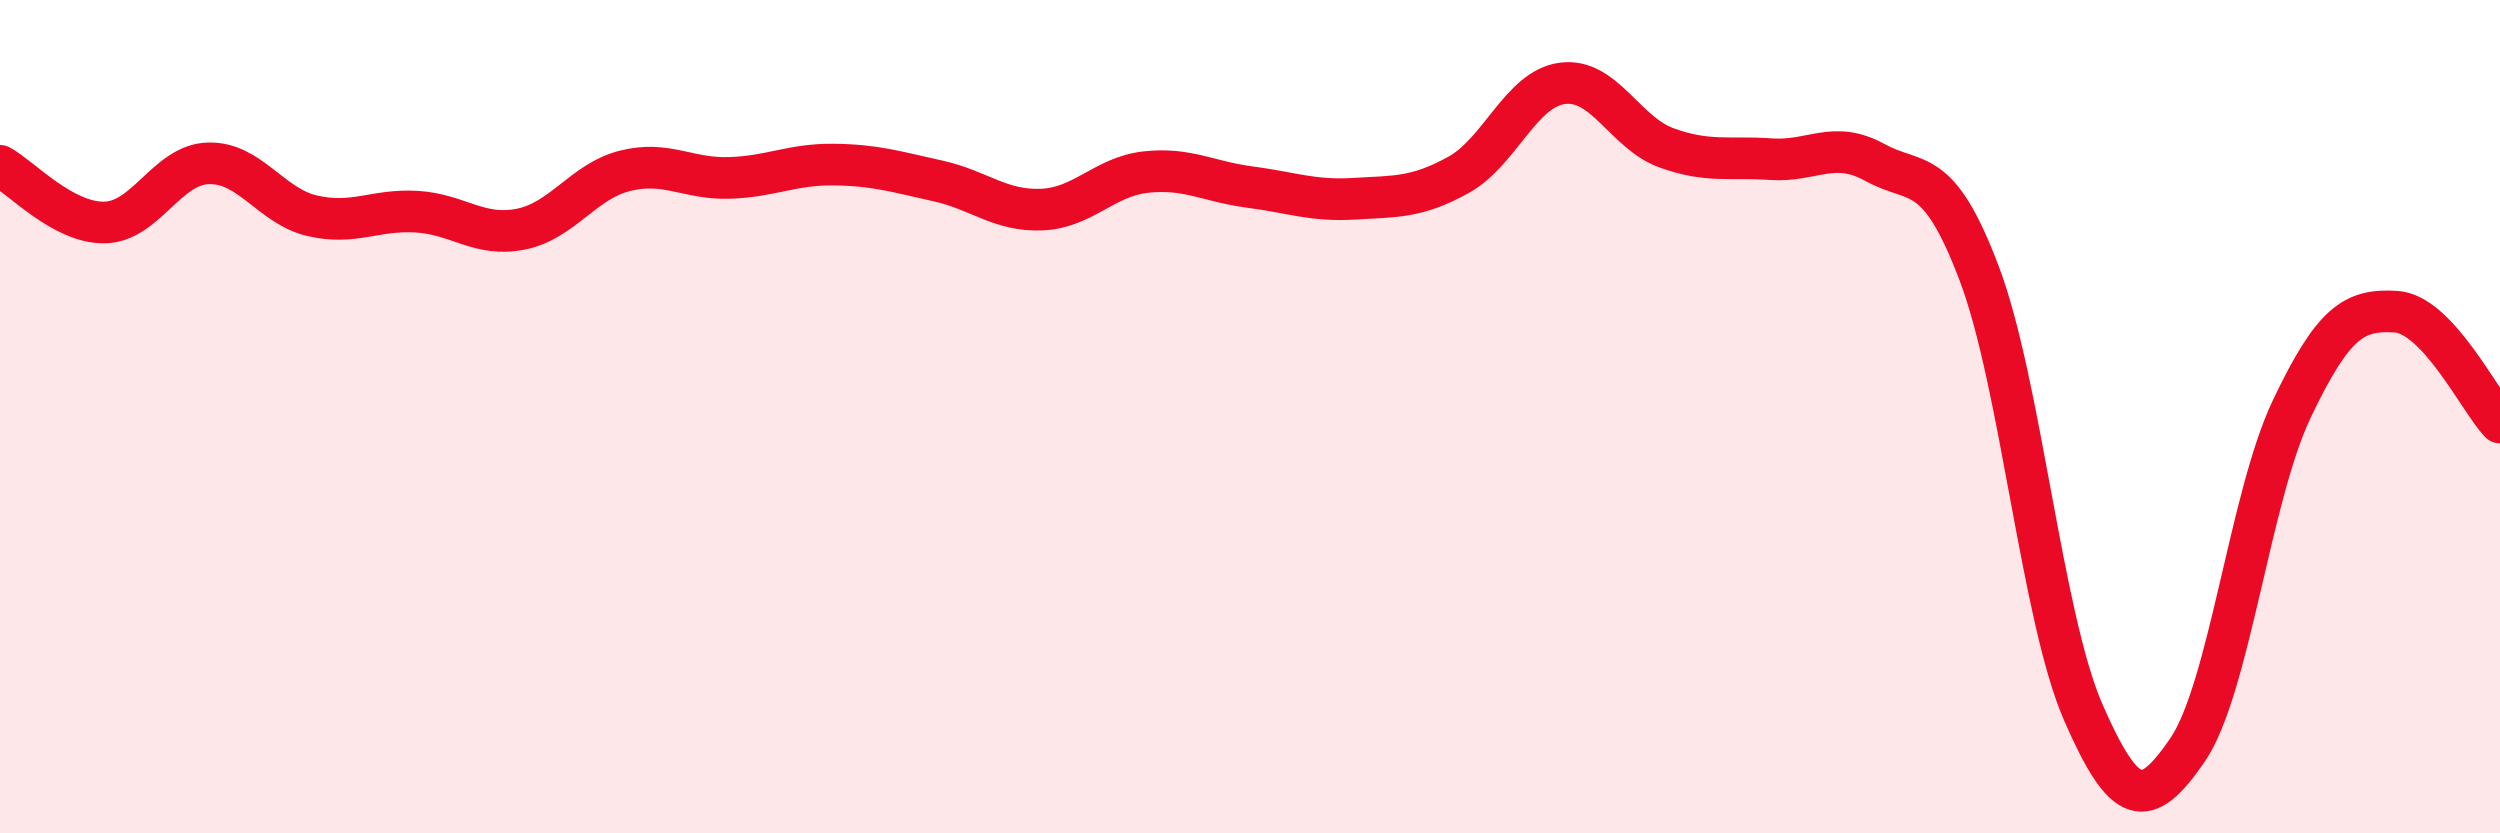
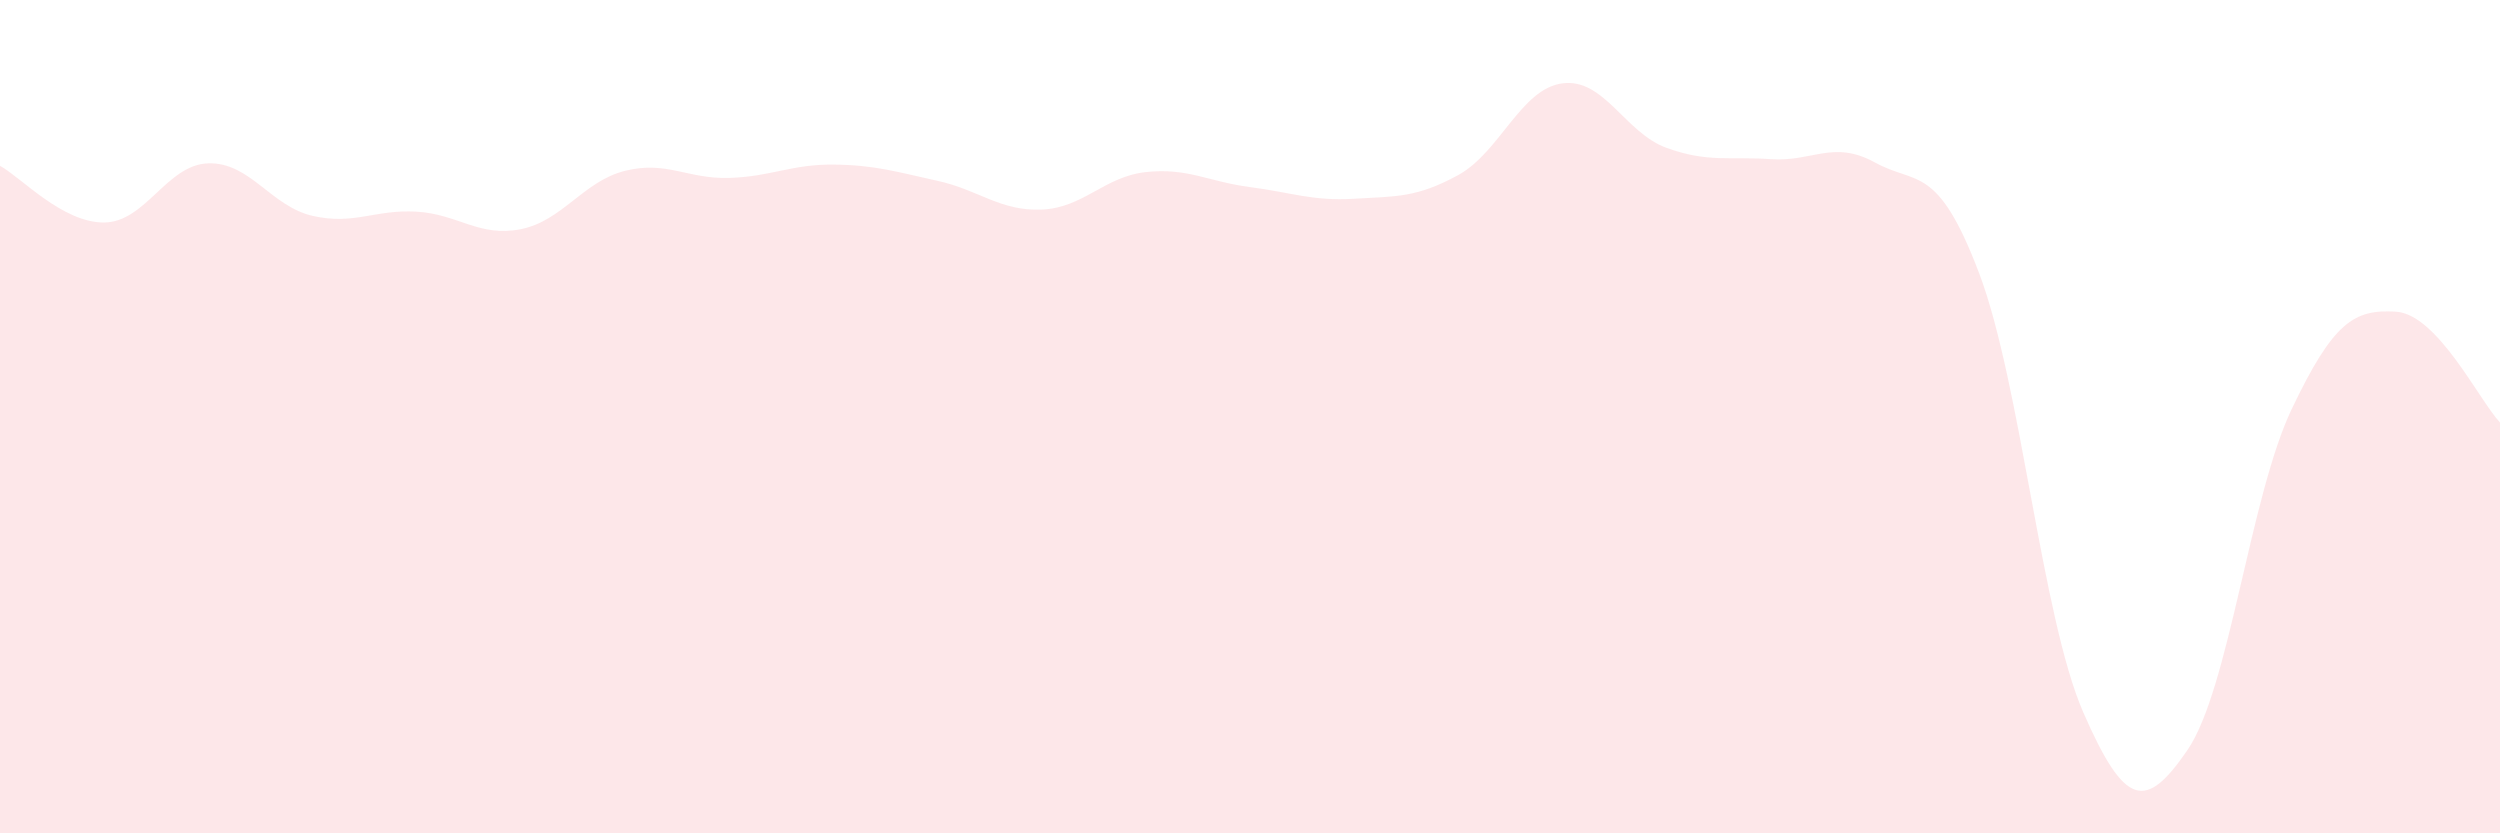
<svg xmlns="http://www.w3.org/2000/svg" width="60" height="20" viewBox="0 0 60 20">
  <path d="M 0,3.98 C 0.5,4.25 1.5,5.35 2.5,5.34 C 3.5,5.33 4,3.95 5,3.92 C 6,3.89 6.5,4.95 7.5,5.18 C 8.5,5.41 9,5.02 10,5.08 C 11,5.14 11.5,5.7 12.5,5.5 C 13.5,5.3 14,4.35 15,4.1 C 16,3.85 16.5,4.3 17.5,4.27 C 18.5,4.24 19,3.94 20,3.95 C 21,3.96 21.5,4.12 22.5,4.34 C 23.5,4.56 24,5.07 25,5.03 C 26,4.99 26.5,4.24 27.5,4.13 C 28.5,4.02 29,4.36 30,4.49 C 31,4.62 31.5,4.83 32.5,4.77 C 33.5,4.71 34,4.75 35,4.2 C 36,3.65 36.5,2.13 37.5,2 C 38.5,1.87 39,3.19 40,3.55 C 41,3.91 41.5,3.75 42.5,3.82 C 43.5,3.89 44,3.35 45,3.9 C 46,4.45 46.5,3.92 47.5,6.56 C 48.5,9.2 49,14.81 50,17.1 C 51,19.39 51.5,19.46 52.5,18 C 53.5,16.54 54,11.92 55,9.82 C 56,7.72 56.5,7.42 57.5,7.48 C 58.5,7.54 59.5,9.61 60,10.14L60 20L0 20Z" fill="#EB0A25" opacity="0.1" stroke-linecap="round" stroke-linejoin="round" />
-   <path d="M 0,3.98 C 0.5,4.25 1.5,5.35 2.5,5.34 C 3.5,5.33 4,3.95 5,3.92 C 6,3.89 6.5,4.95 7.5,5.18 C 8.5,5.41 9,5.02 10,5.08 C 11,5.14 11.5,5.7 12.5,5.5 C 13.5,5.3 14,4.35 15,4.1 C 16,3.85 16.5,4.3 17.5,4.27 C 18.5,4.24 19,3.94 20,3.95 C 21,3.96 21.5,4.12 22.5,4.34 C 23.5,4.56 24,5.07 25,5.03 C 26,4.99 26.5,4.24 27.5,4.13 C 28.5,4.02 29,4.36 30,4.49 C 31,4.62 31.5,4.83 32.5,4.77 C 33.5,4.71 34,4.75 35,4.2 C 36,3.65 36.5,2.13 37.5,2 C 38.5,1.87 39,3.19 40,3.55 C 41,3.91 41.5,3.75 42.5,3.82 C 43.5,3.89 44,3.35 45,3.9 C 46,4.45 46.5,3.92 47.5,6.56 C 48.5,9.2 49,14.81 50,17.1 C 51,19.39 51.5,19.46 52.5,18 C 53.5,16.54 54,11.92 55,9.82 C 56,7.72 56.5,7.42 57.5,7.48 C 58.5,7.54 59.5,9.61 60,10.14" stroke="#EB0A25" stroke-width="1" fill="none" stroke-linecap="round" stroke-linejoin="round" />
</svg>